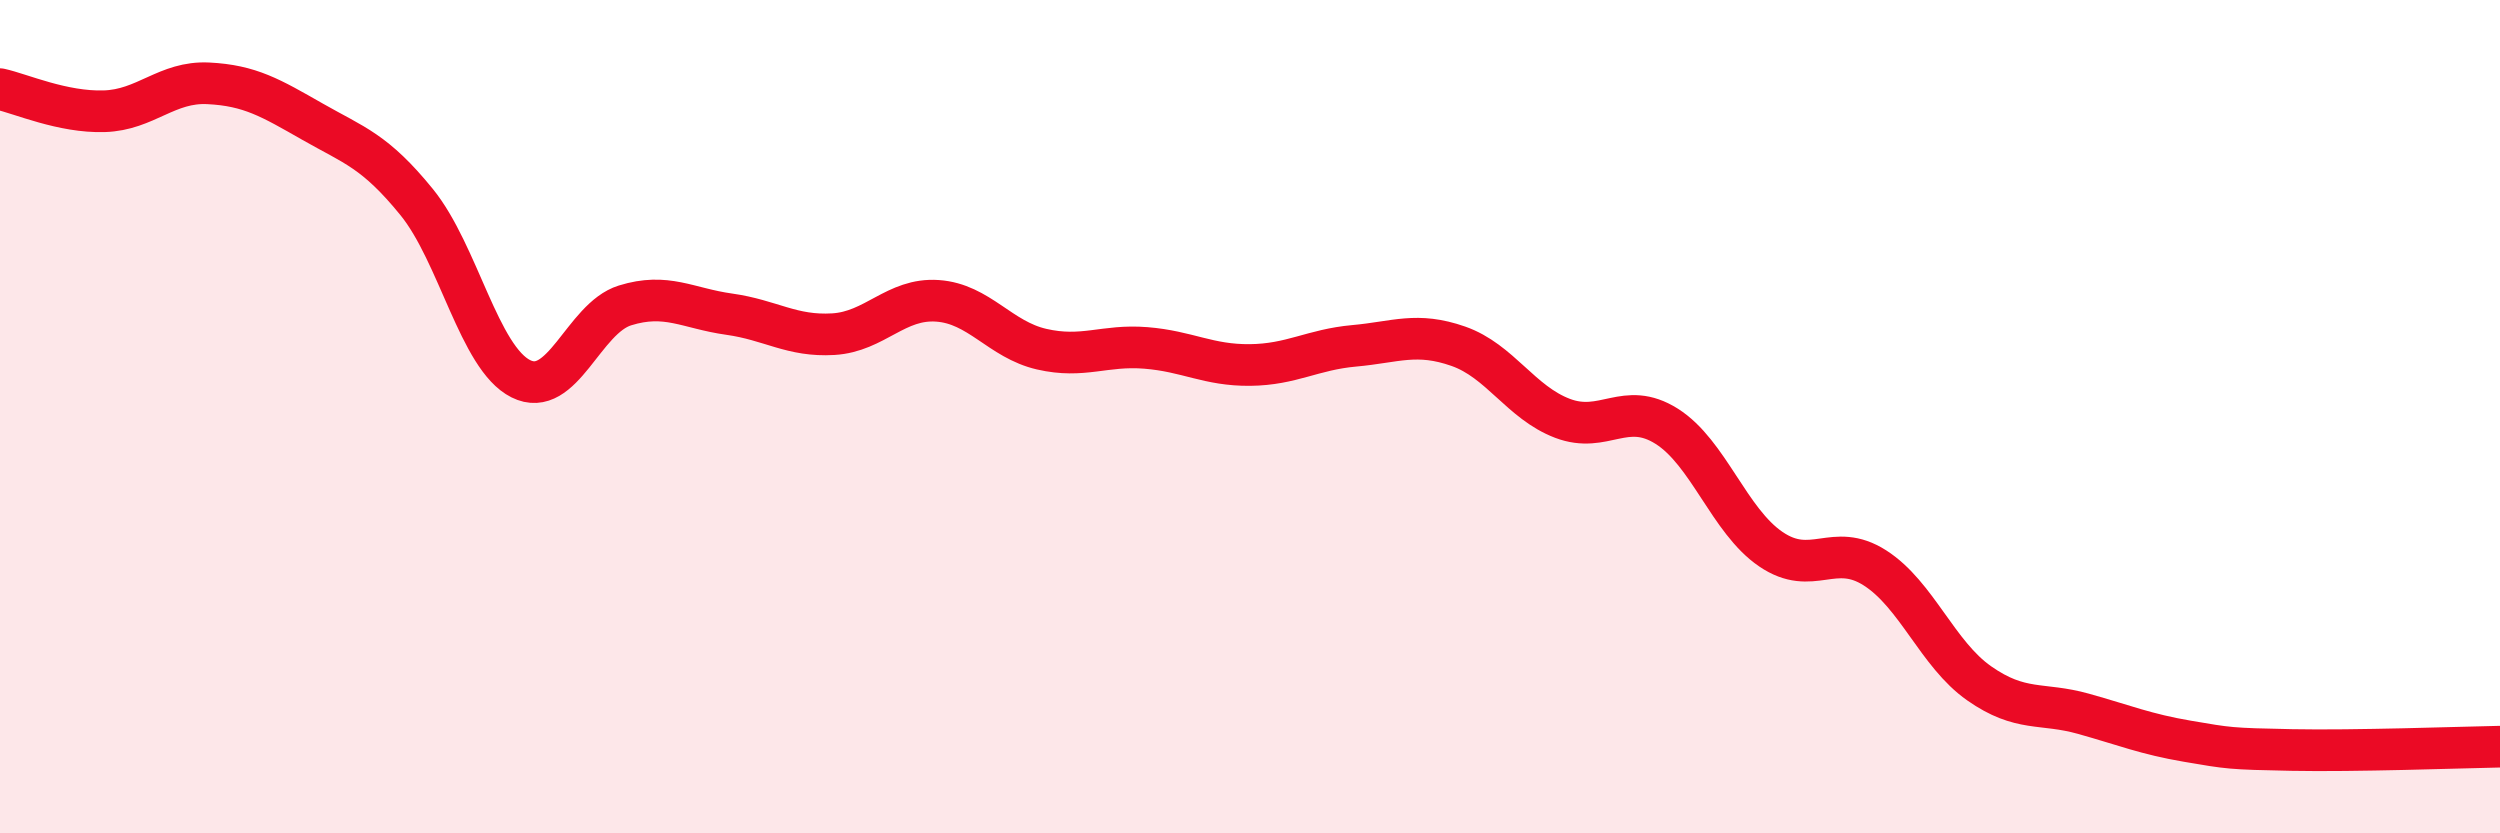
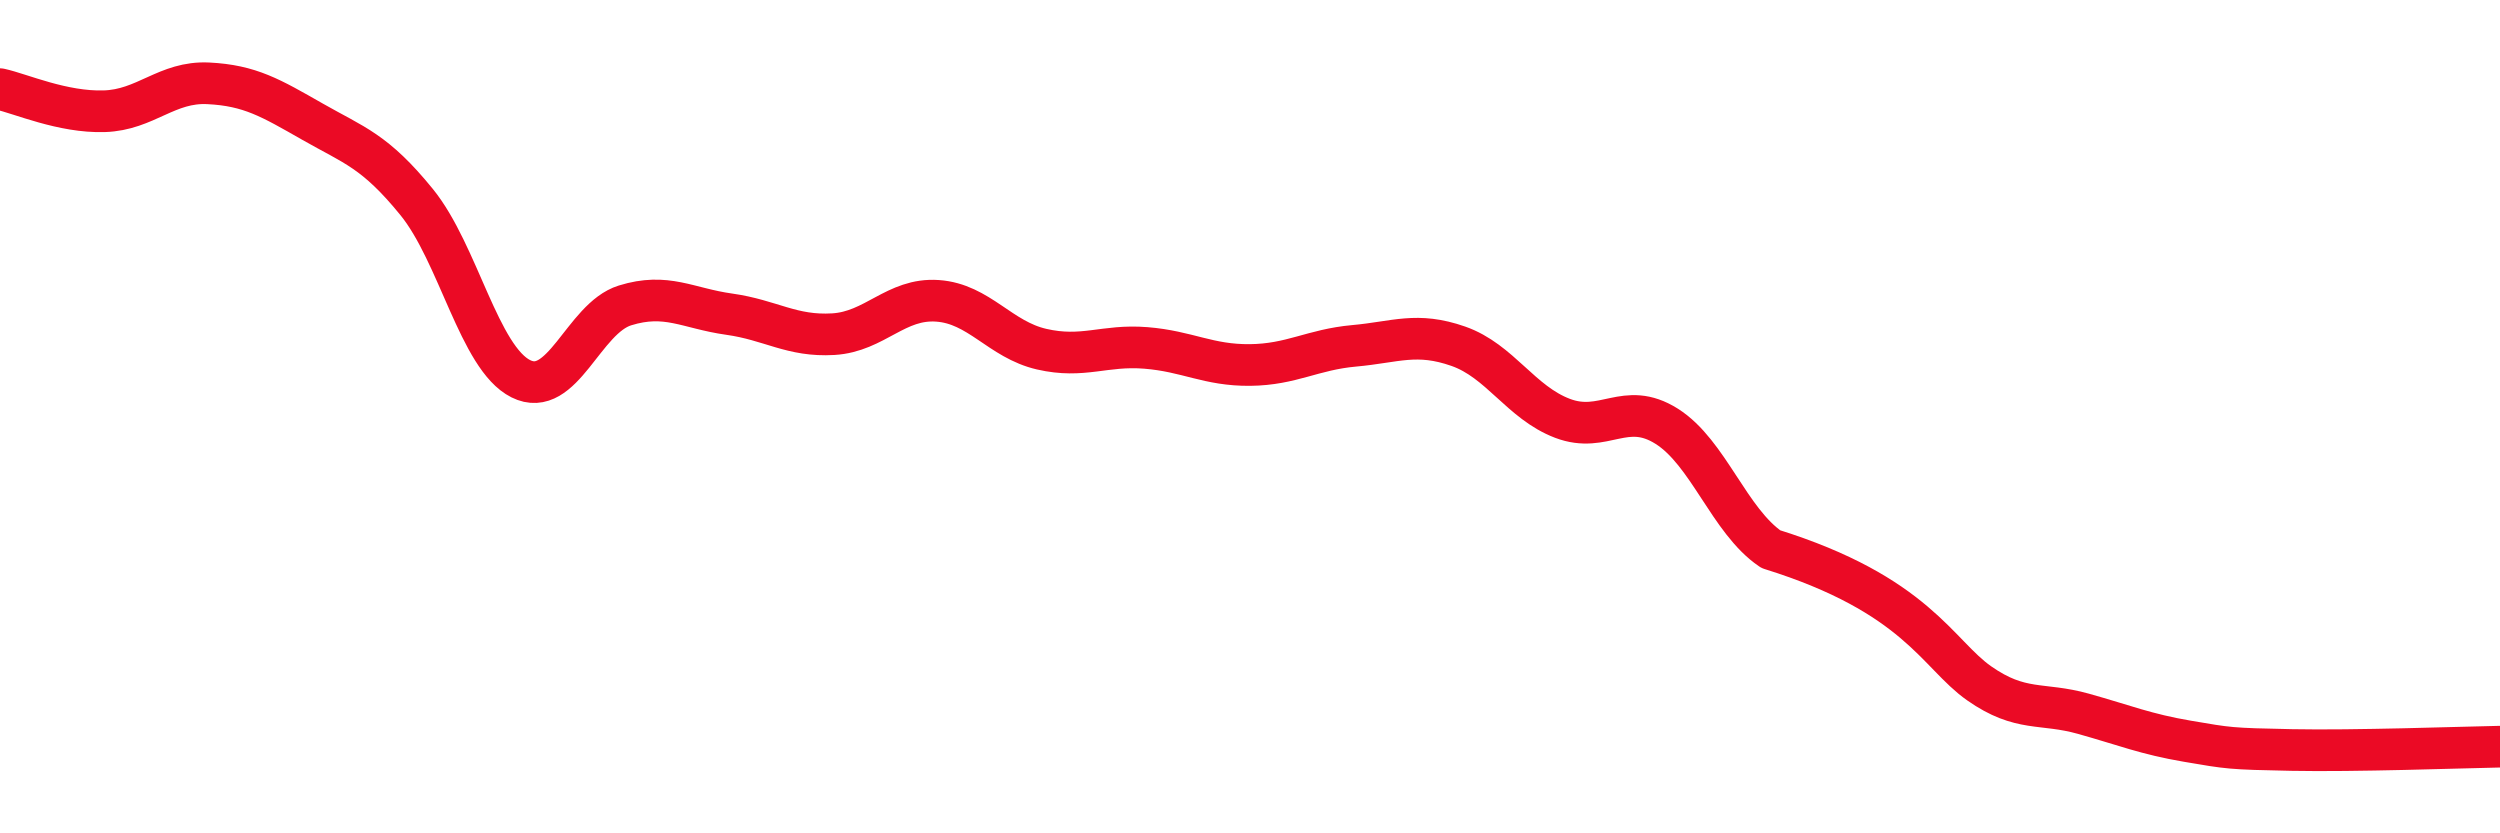
<svg xmlns="http://www.w3.org/2000/svg" width="60" height="20" viewBox="0 0 60 20">
-   <path d="M 0,2.14 C 0.5,2.25 1.5,2.7 2.5,2.67 C 3.5,2.64 4,1.95 5,2 C 6,2.05 6.5,2.35 7.5,2.92 C 8.5,3.49 9,3.62 10,4.85 C 11,6.08 11.5,8.59 12.5,9.09 C 13.5,9.59 14,7.64 15,7.33 C 16,7.02 16.5,7.4 17.5,7.54 C 18.5,7.68 19,8.08 20,8.02 C 21,7.96 21.5,7.15 22.5,7.22 C 23.5,7.29 24,8.15 25,8.38 C 26,8.61 26.5,8.27 27.5,8.35 C 28.5,8.43 29,8.77 30,8.76 C 31,8.75 31.5,8.39 32.5,8.3 C 33.5,8.21 34,7.96 35,8.31 C 36,8.66 36.5,9.66 37.5,10.04 C 38.5,10.42 39,9.6 40,10.23 C 41,10.86 41.5,12.5 42.5,13.18 C 43.5,13.86 44,12.99 45,13.63 C 46,14.27 46.5,15.7 47.5,16.4 C 48.5,17.1 49,16.85 50,17.13 C 51,17.41 51.5,17.62 52.5,17.79 C 53.5,17.96 53.5,17.97 55,18 C 56.5,18.03 59,17.94 60,17.92L60 20L0 20Z" fill="#EB0A25" opacity="0.1" stroke-linecap="round" stroke-linejoin="round" />
-   <path d="M 0,2.14 C 0.5,2.25 1.5,2.7 2.5,2.67 C 3.5,2.64 4,1.95 5,2 C 6,2.05 6.5,2.35 7.5,2.92 C 8.5,3.49 9,3.62 10,4.85 C 11,6.08 11.5,8.59 12.5,9.09 C 13.5,9.59 14,7.64 15,7.33 C 16,7.02 16.5,7.4 17.5,7.54 C 18.5,7.68 19,8.08 20,8.02 C 21,7.96 21.5,7.15 22.5,7.22 C 23.5,7.29 24,8.15 25,8.38 C 26,8.61 26.5,8.27 27.5,8.35 C 28.5,8.43 29,8.77 30,8.76 C 31,8.75 31.5,8.39 32.5,8.3 C 33.5,8.21 34,7.96 35,8.31 C 36,8.66 36.5,9.66 37.5,10.04 C 38.5,10.42 39,9.6 40,10.23 C 41,10.86 41.5,12.5 42.5,13.18 C 43.5,13.86 44,12.99 45,13.63 C 46,14.27 46.5,15.7 47.5,16.4 C 48.5,17.1 49,16.85 50,17.13 C 51,17.41 51.5,17.62 52.5,17.79 C 53.5,17.96 53.5,17.97 55,18 C 56.5,18.03 59,17.94 60,17.92" stroke="#EB0A25" stroke-width="1" fill="none" stroke-linecap="round" stroke-linejoin="round" />
+   <path d="M 0,2.14 C 0.5,2.25 1.5,2.7 2.5,2.67 C 3.5,2.64 4,1.95 5,2 C 6,2.05 6.5,2.35 7.5,2.92 C 8.5,3.49 9,3.62 10,4.85 C 11,6.08 11.5,8.59 12.5,9.09 C 13.5,9.59 14,7.64 15,7.33 C 16,7.02 16.5,7.4 17.5,7.54 C 18.5,7.68 19,8.08 20,8.02 C 21,7.96 21.5,7.15 22.5,7.22 C 23.5,7.29 24,8.15 25,8.38 C 26,8.61 26.5,8.27 27.5,8.35 C 28.5,8.43 29,8.77 30,8.76 C 31,8.75 31.5,8.39 32.5,8.3 C 33.5,8.21 34,7.96 35,8.31 C 36,8.66 36.5,9.66 37.5,10.04 C 38.5,10.42 39,9.6 40,10.23 C 41,10.86 41.5,12.5 42.5,13.18 C 46,14.27 46.5,15.7 47.5,16.4 C 48.5,17.1 49,16.85 50,17.13 C 51,17.41 51.5,17.62 52.5,17.79 C 53.5,17.96 53.5,17.97 55,18 C 56.5,18.03 59,17.94 60,17.92" stroke="#EB0A25" stroke-width="1" fill="none" stroke-linecap="round" stroke-linejoin="round" />
</svg>